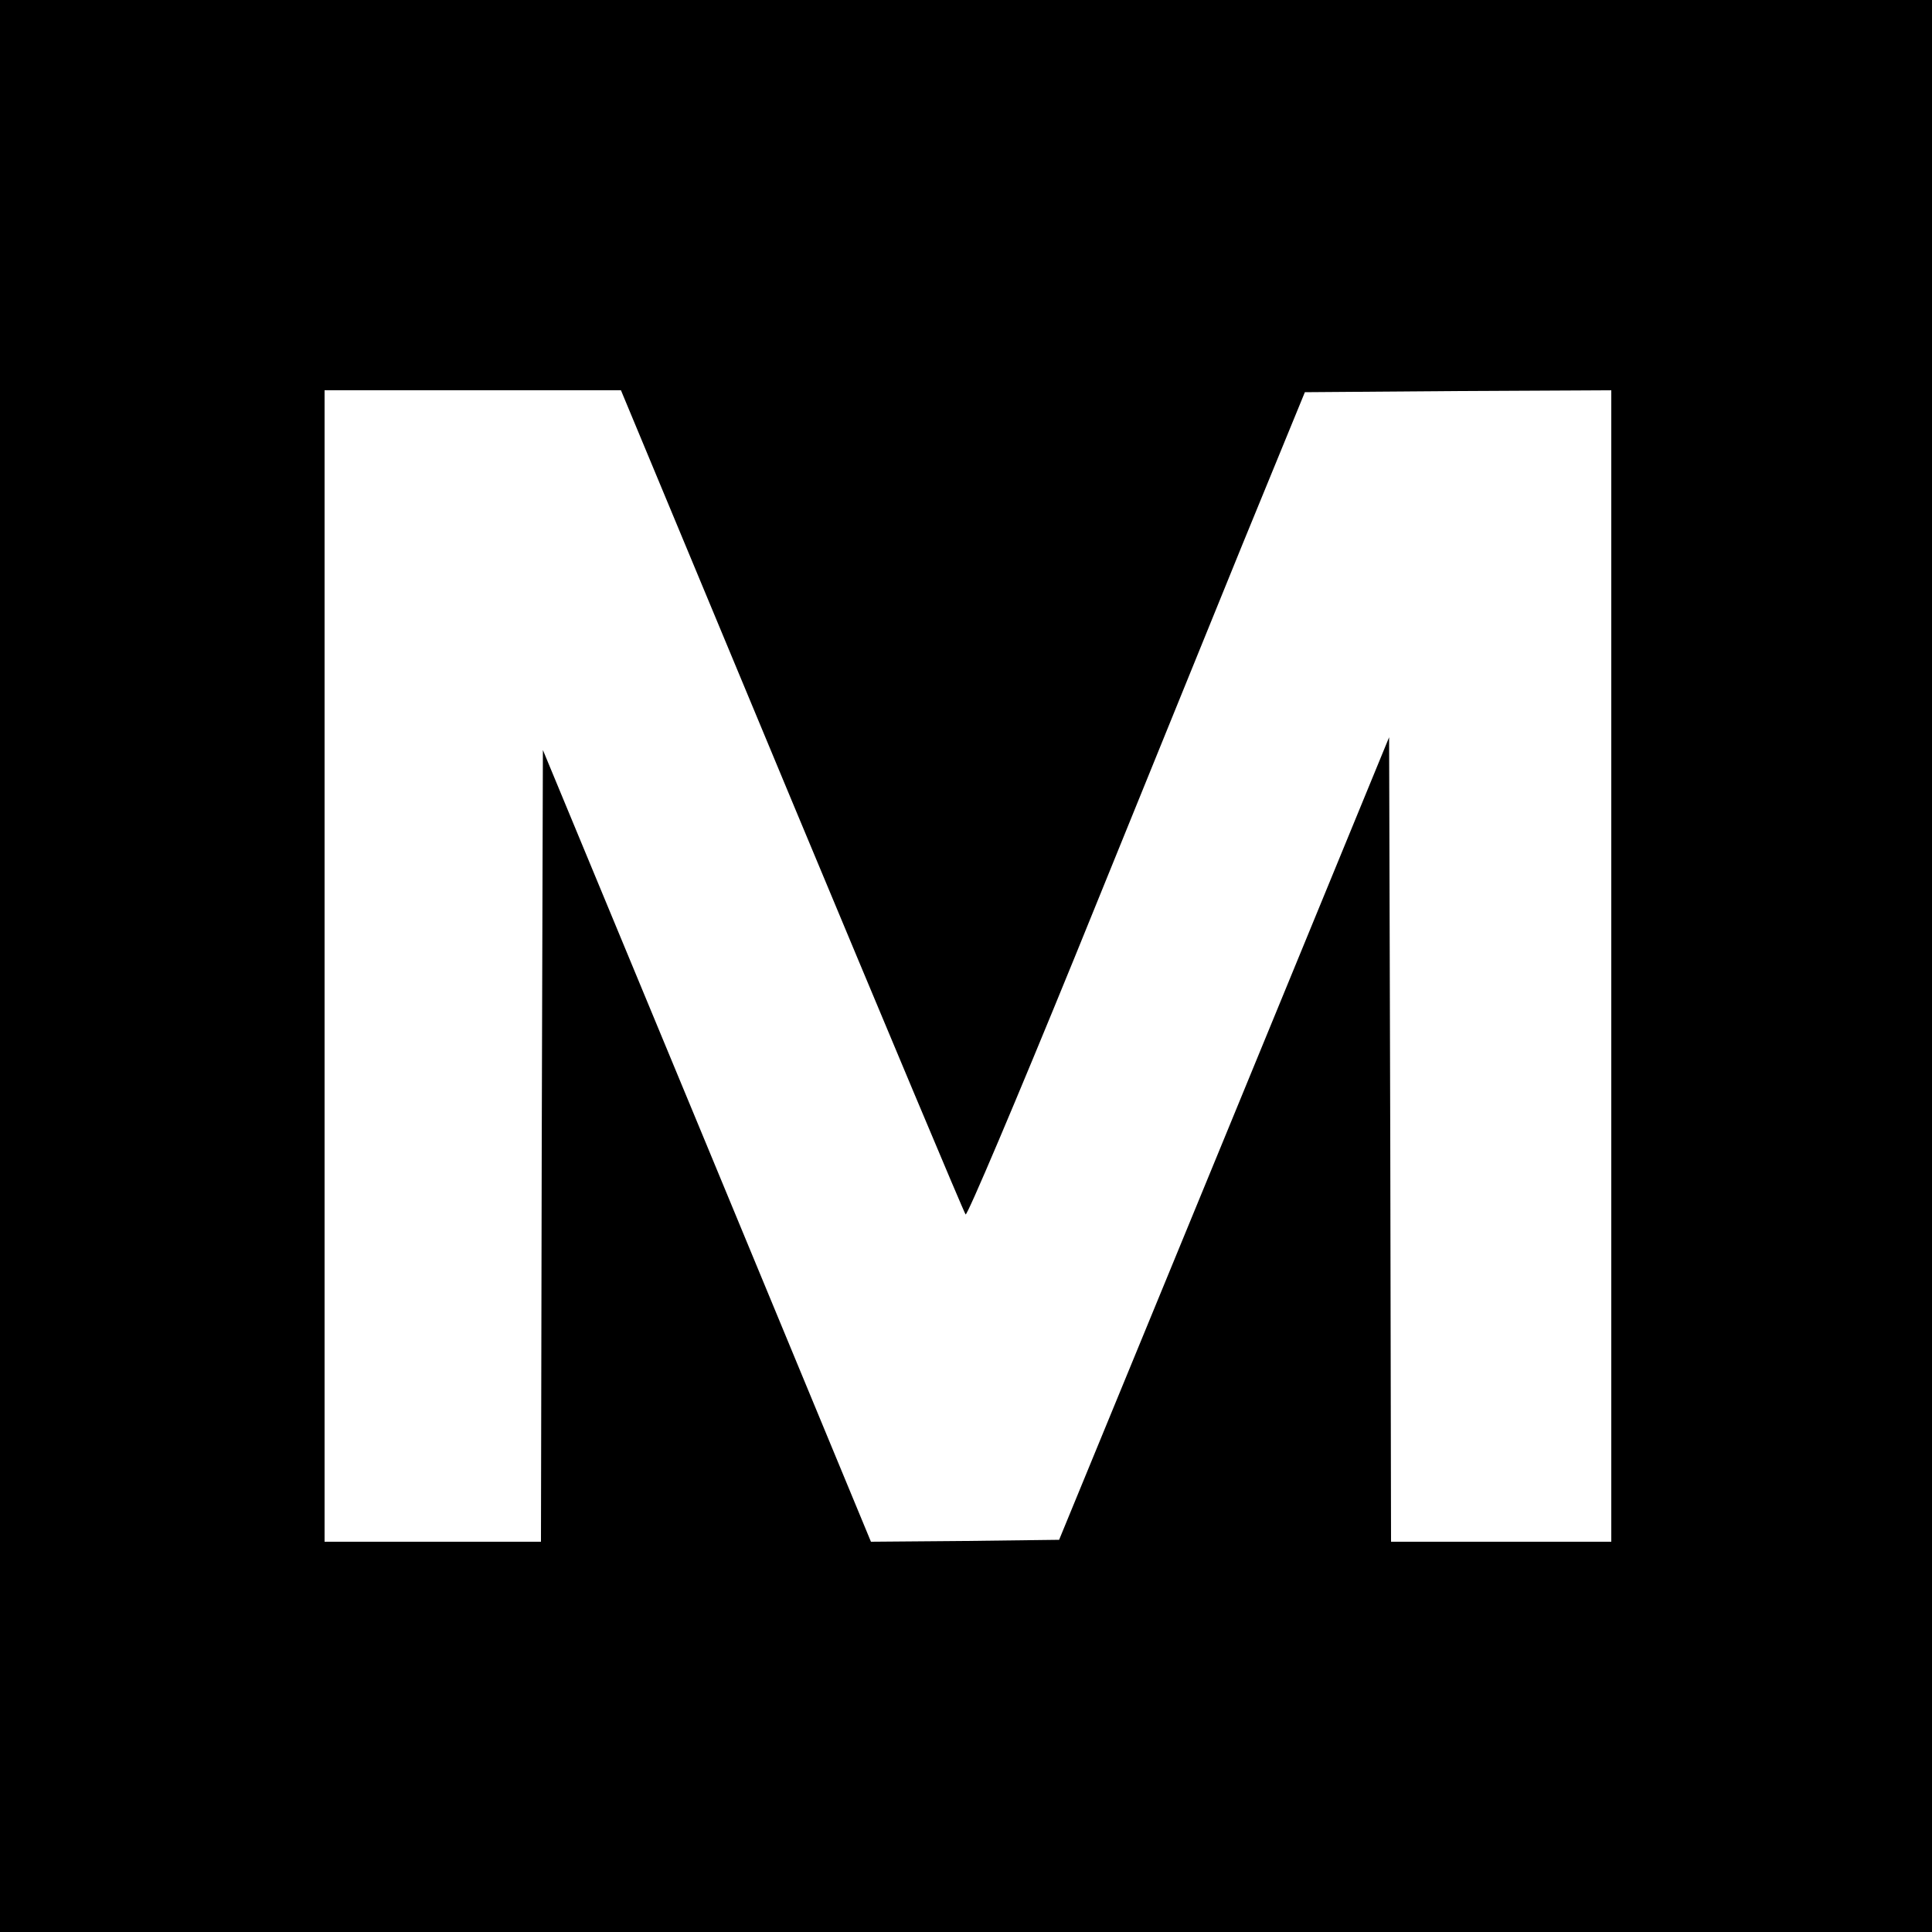
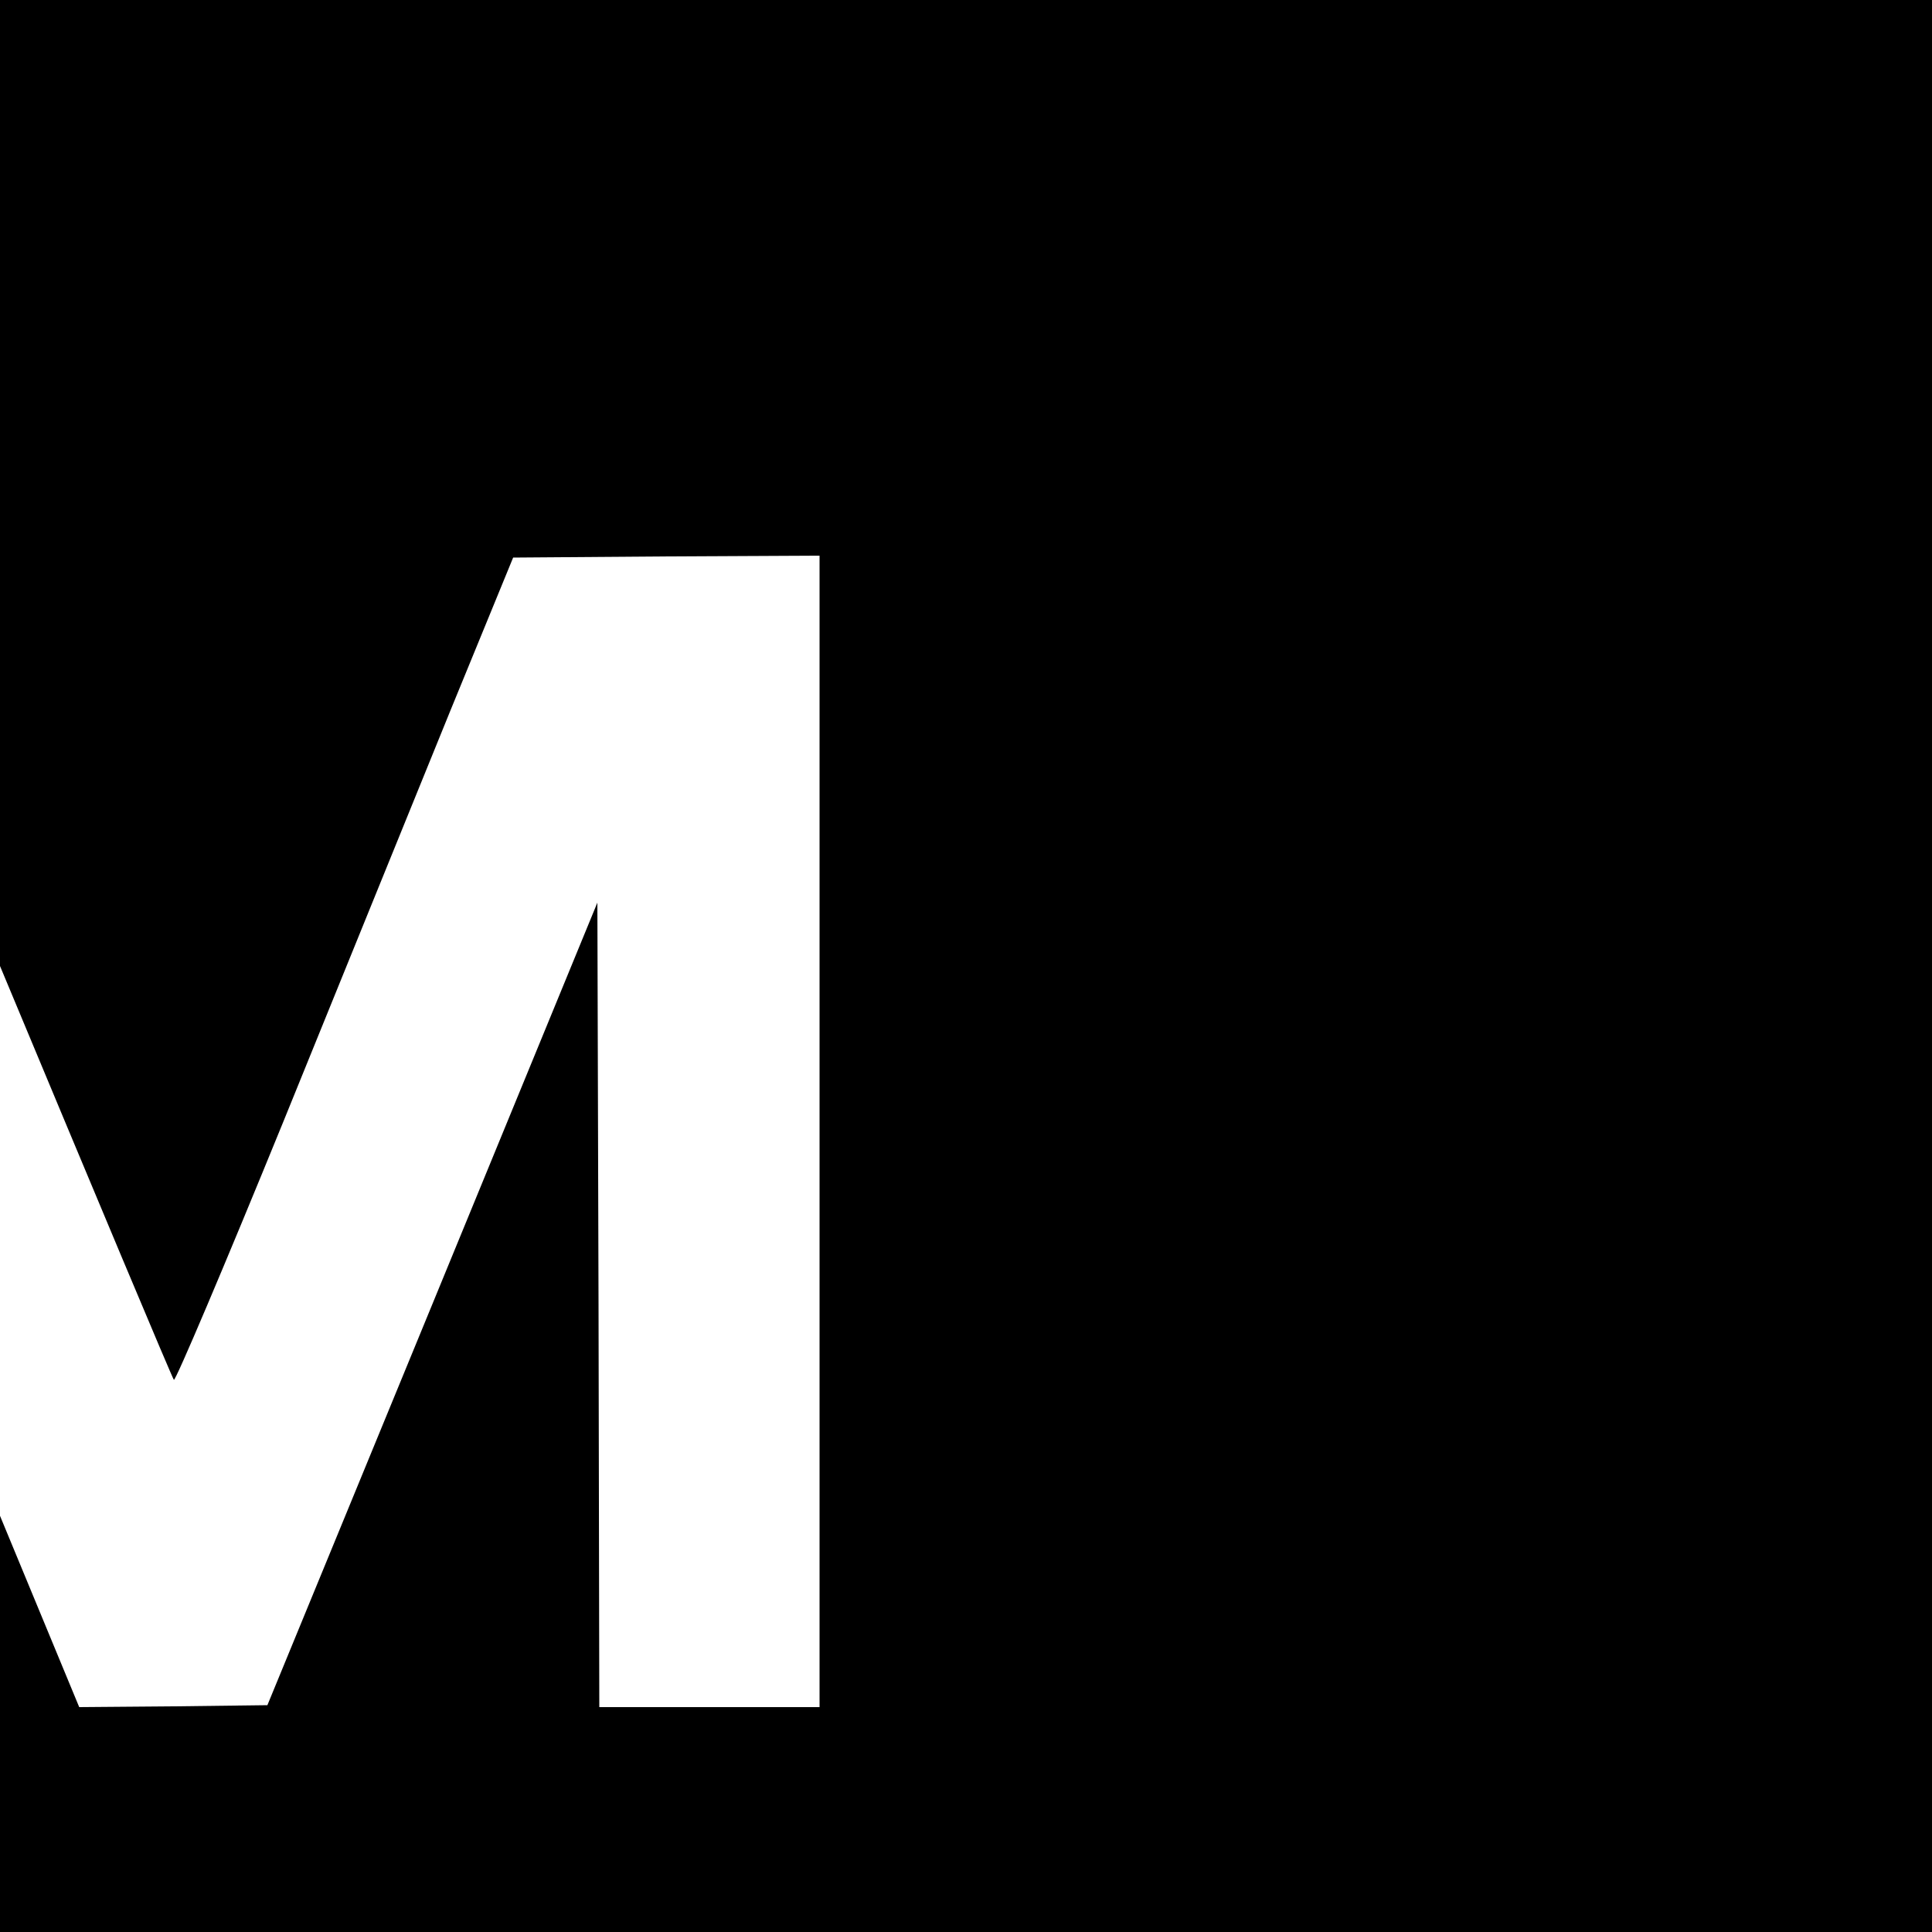
<svg xmlns="http://www.w3.org/2000/svg" version="1.0" width="500pt" height="500pt" viewBox="0 0 500 500" preserveAspectRatio="xMidYMid meet">
  <g transform="translate(0,500) scale(0.1,-0.1)" fill="#000000" stroke="none">
-     <path d="M0 2500 l0 -2500 2500 0 2500 0 0 2500 0 2500 -2500 0 -2500 0 0 -2500z m2049 428 c244 -585 446 -1067 450 -1071 4 -4 131 295 282 665 150 370 346 851 434 1068 l162 395 396 3 397 2 0 -1490 0 -1490 -285 0 -285 0 -2 1041 -3 1041 -427 -1039 -427 -1038 -243 -3 -244 -2 -424 1024 -425 1025 -3 -1025 -2 -1024 -280 0 -280 0 0 1490 0 1490 383 0 384 0 442 -1062z" />
+     <path d="M0 2500 l0 -2500 2500 0 2500 0 0 2500 0 2500 -2500 0 -2500 0 0 -2500z c244 -585 446 -1067 450 -1071 4 -4 131 295 282 665 150 370 346 851 434 1068 l162 395 396 3 397 2 0 -1490 0 -1490 -285 0 -285 0 -2 1041 -3 1041 -427 -1039 -427 -1038 -243 -3 -244 -2 -424 1024 -425 1025 -3 -1025 -2 -1024 -280 0 -280 0 0 1490 0 1490 383 0 384 0 442 -1062z" />
  </g>
</svg>